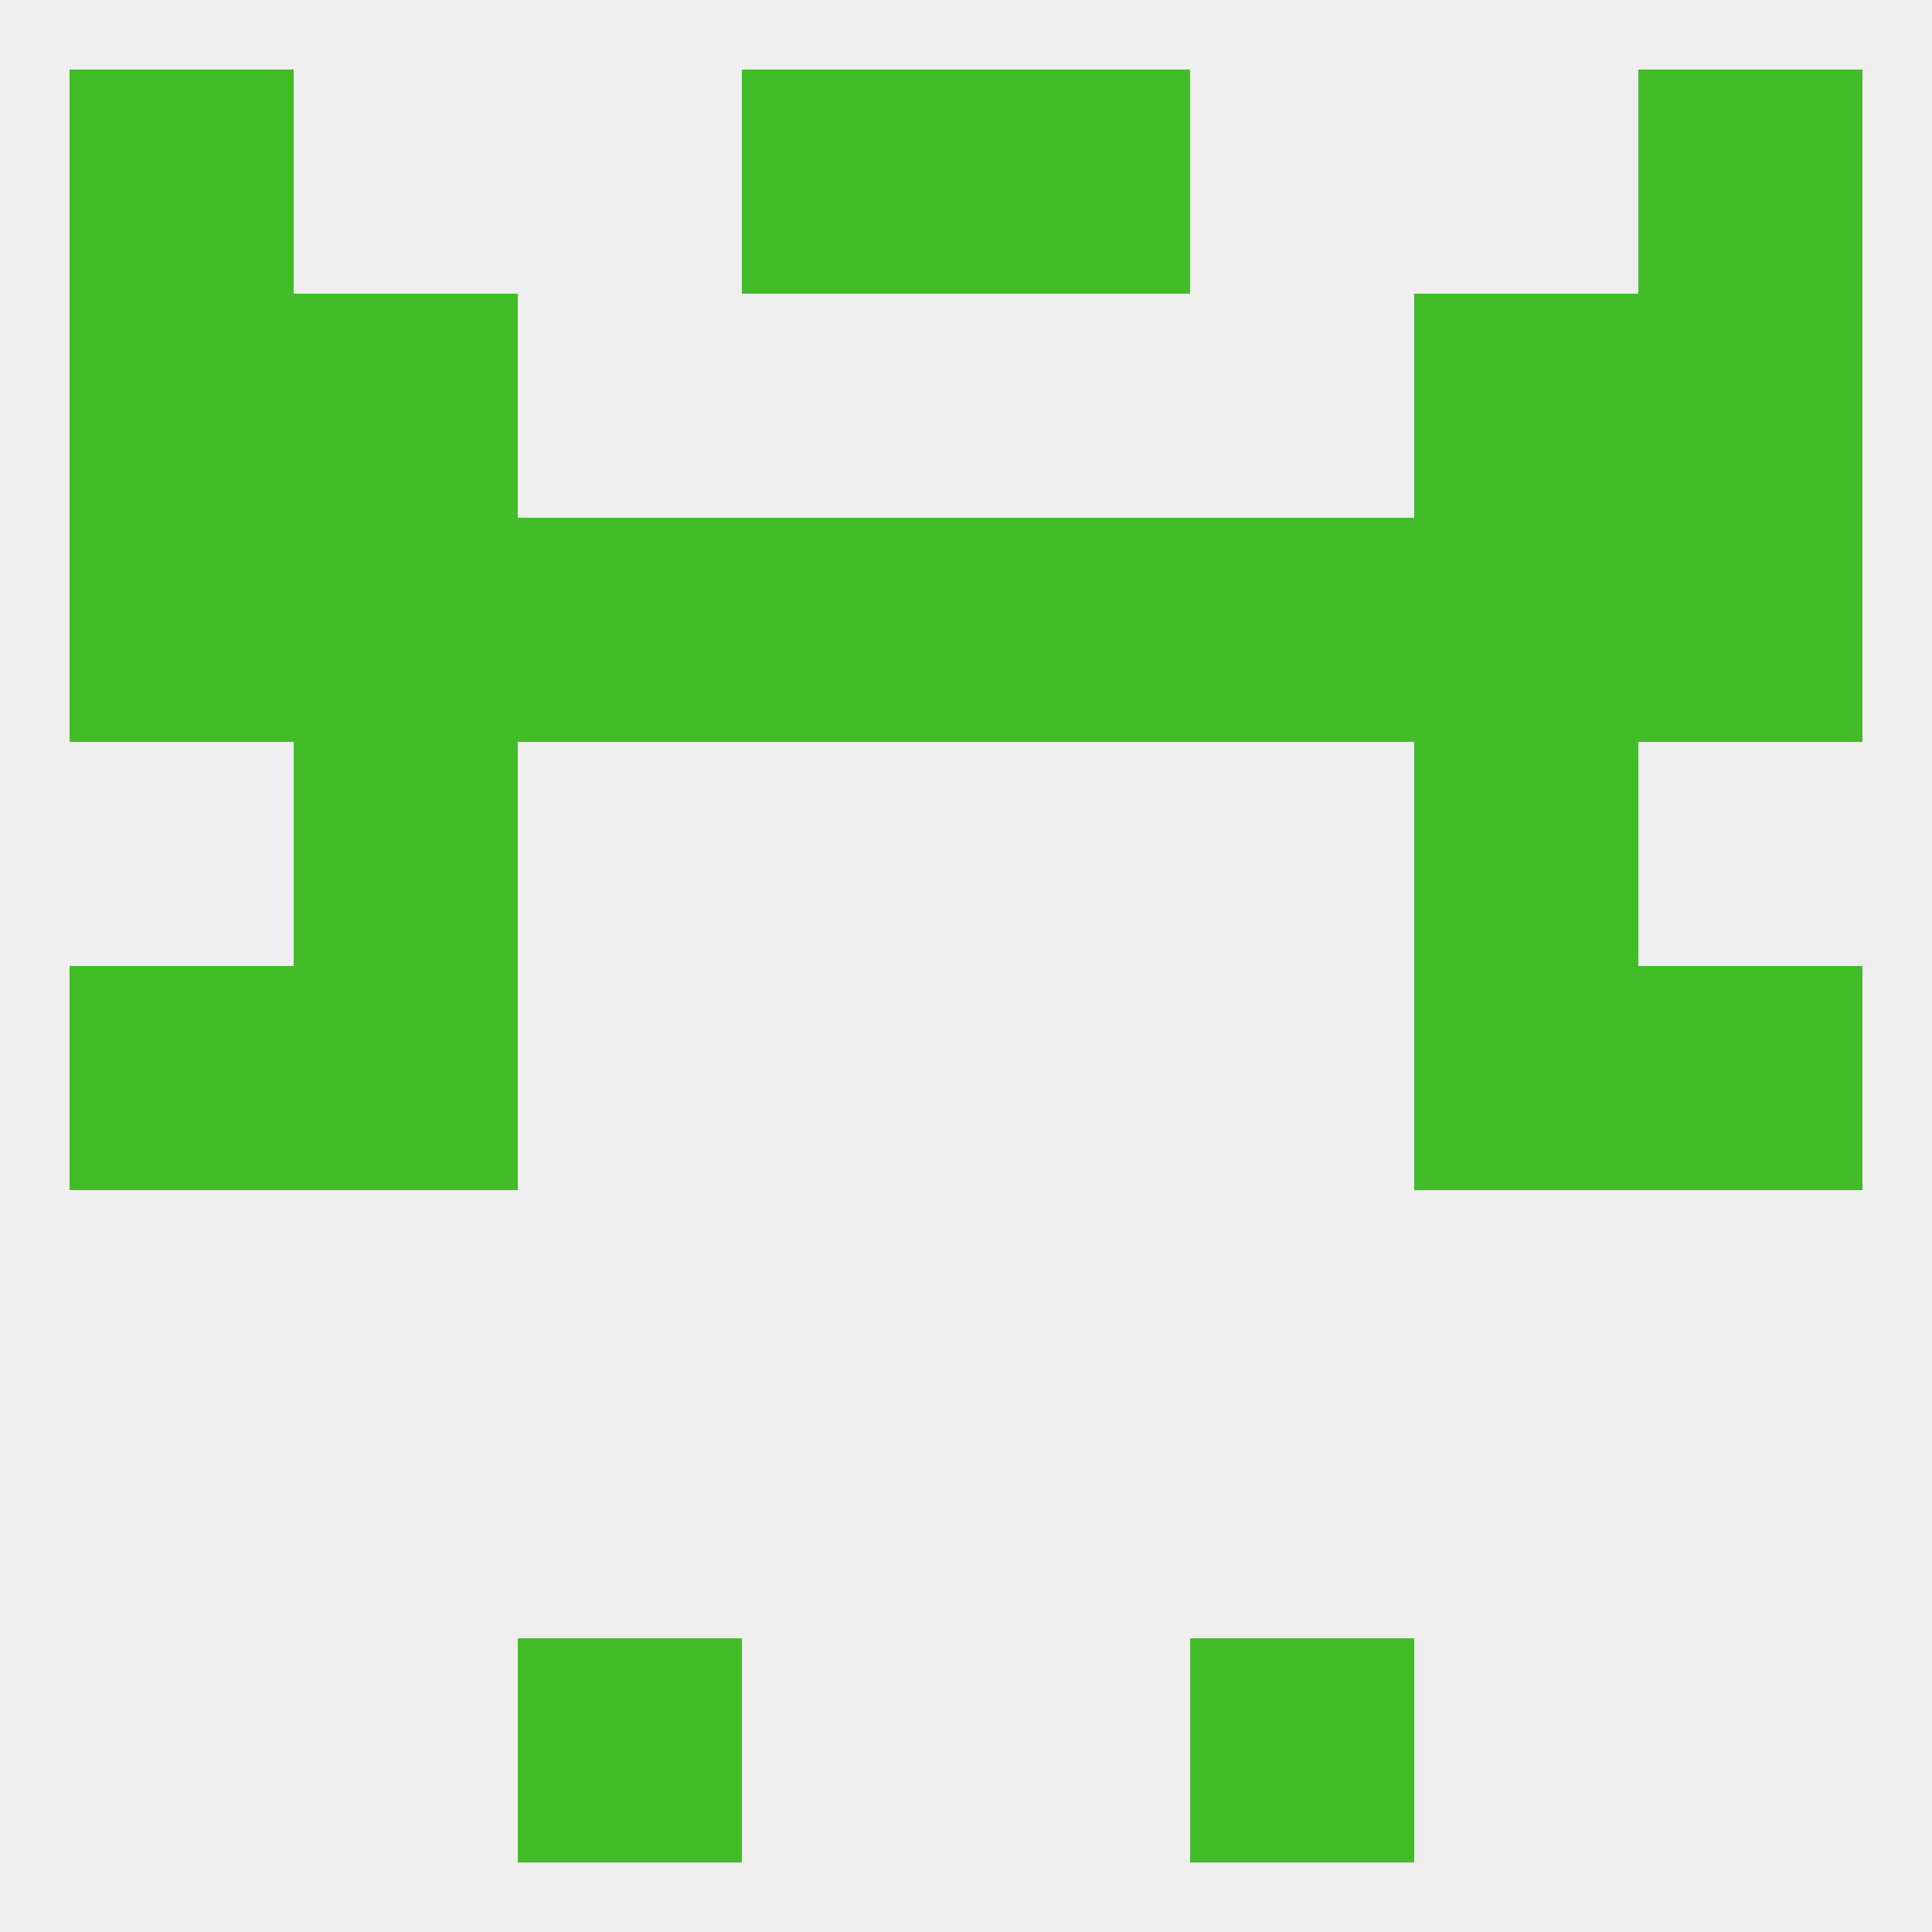
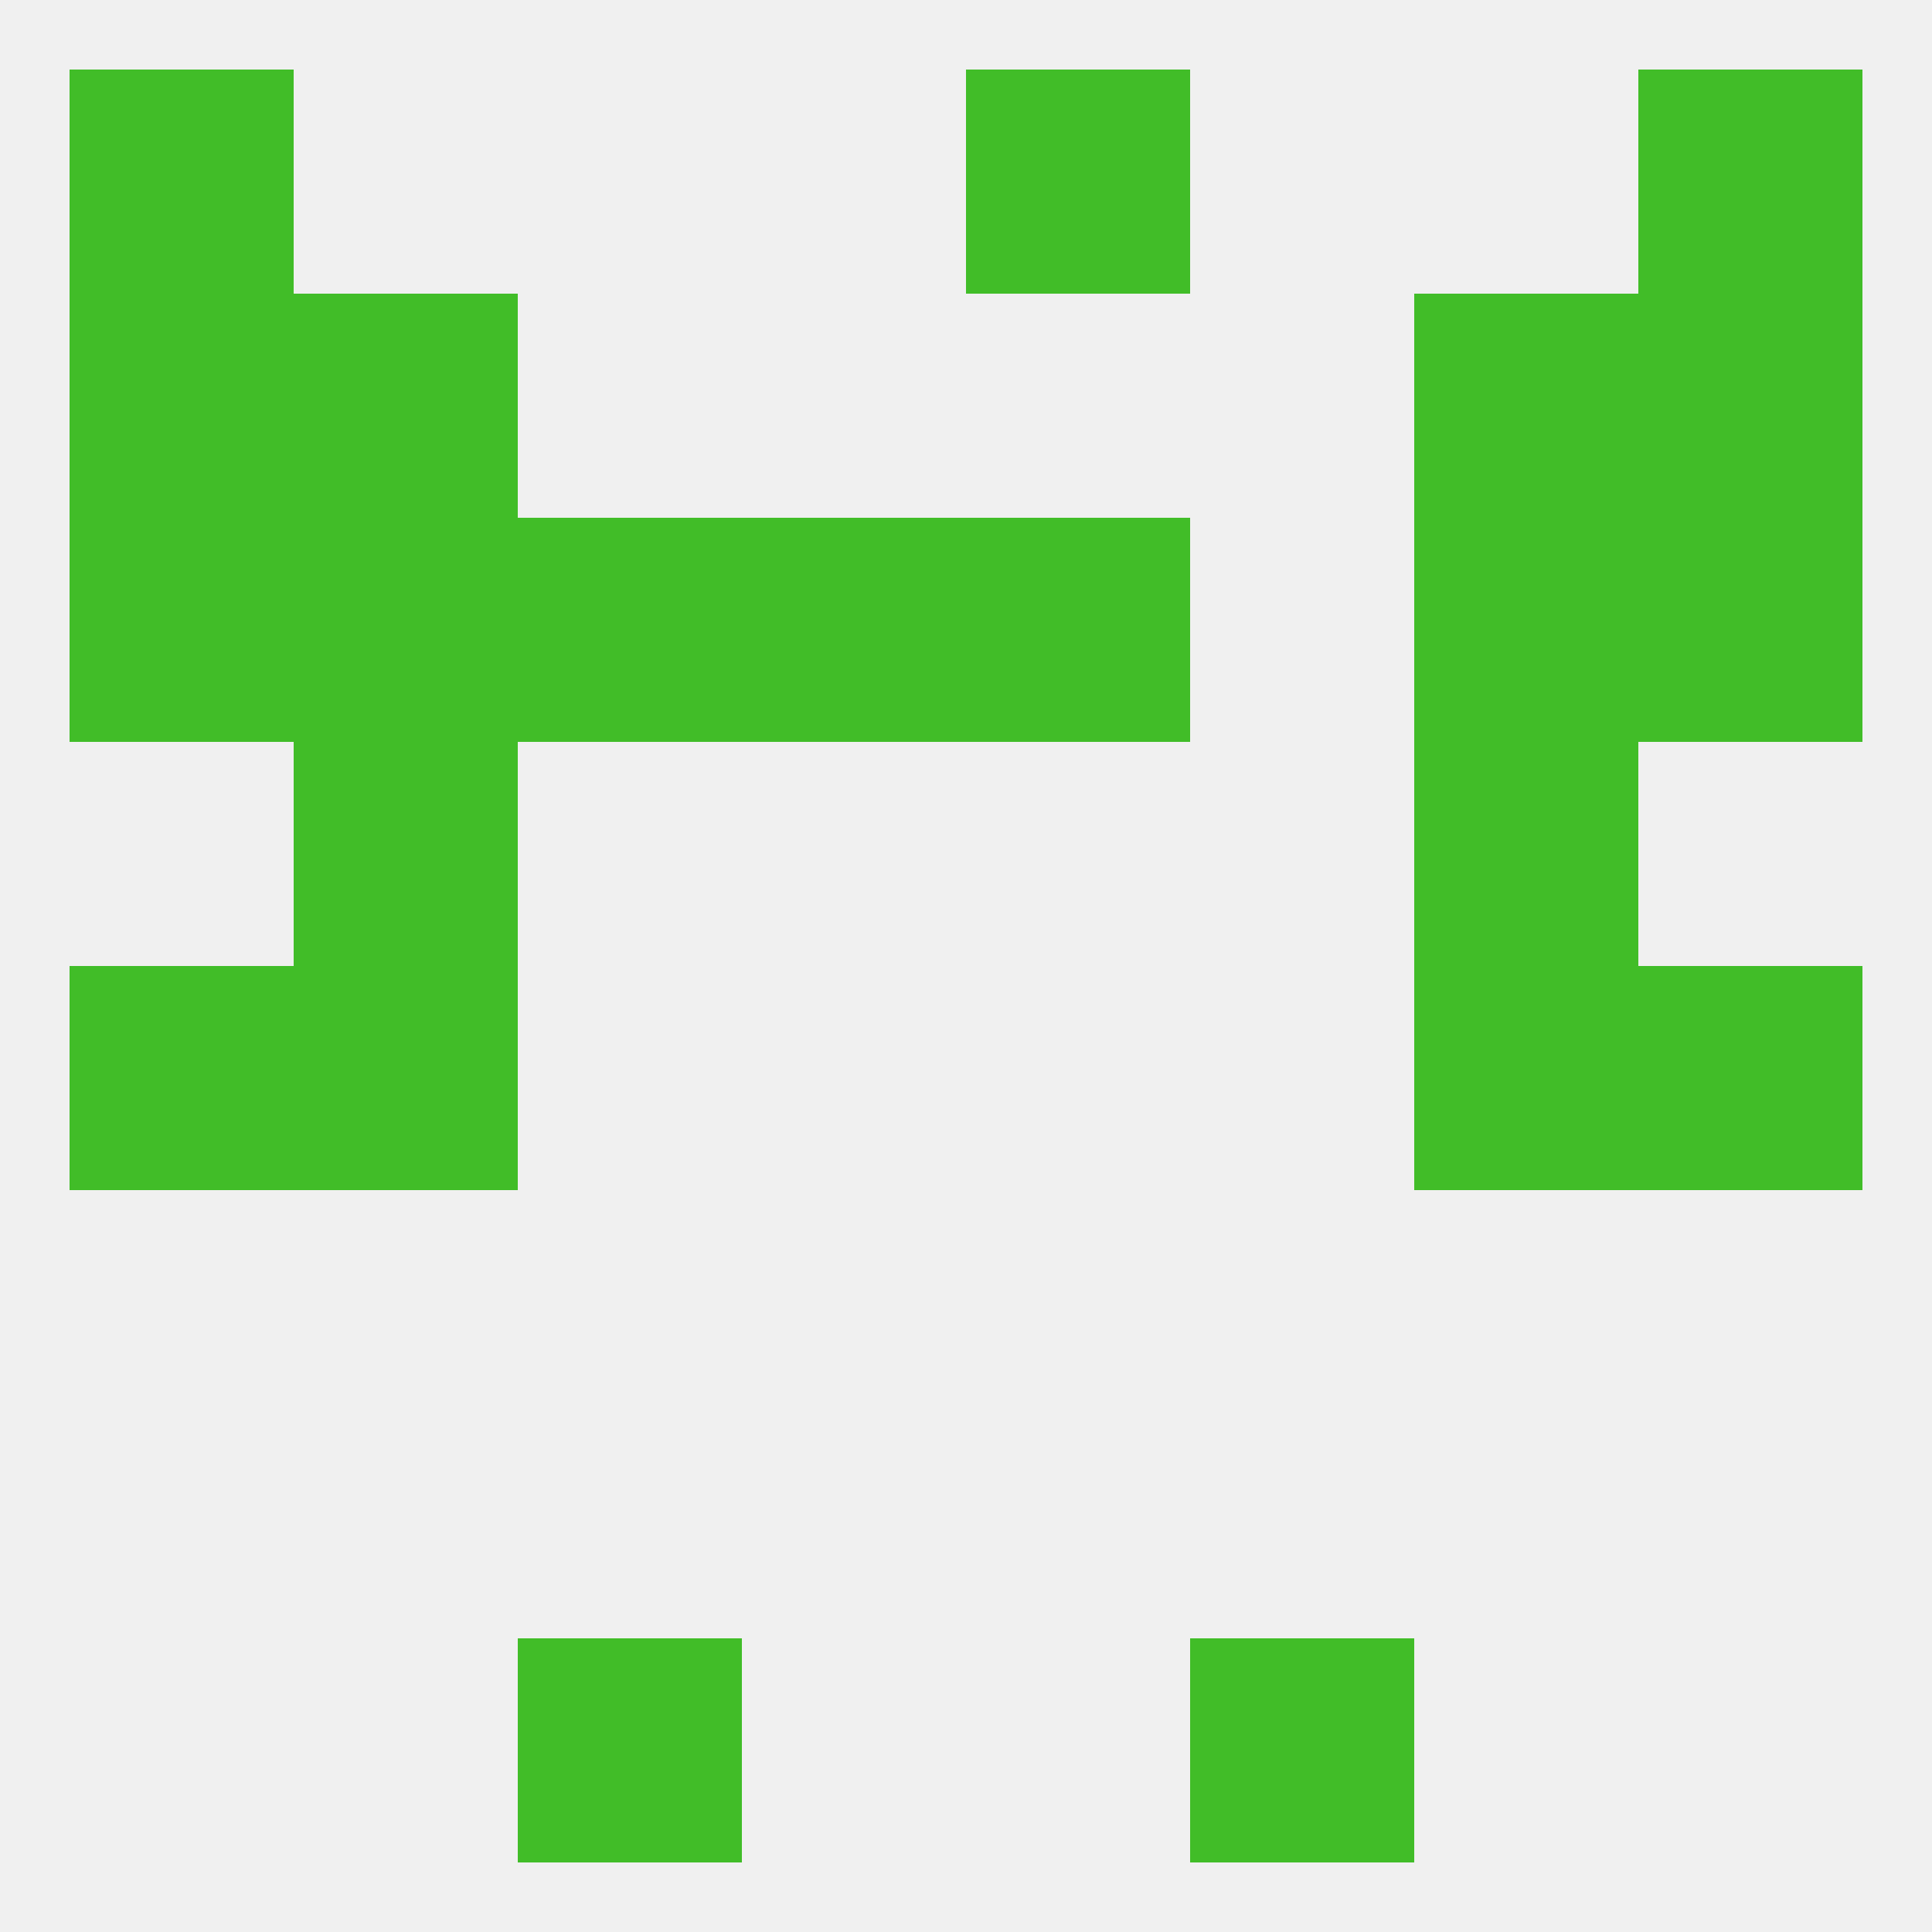
<svg xmlns="http://www.w3.org/2000/svg" version="1.1" baseprofile="full" width="250" height="250" viewBox="0 0 250 250">
  <rect width="100%" height="100%" fill="rgba(240,240,240,255)" />
  <rect x="38" y="96" width="29" height="29" fill="rgba(65,189,40,255)" />
  <rect x="183" y="96" width="29" height="29" fill="rgba(65,189,40,255)" />
  <rect x="9" y="67" width="29" height="29" fill="rgba(65,189,40,255)" />
  <rect x="212" y="67" width="29" height="29" fill="rgba(65,189,40,255)" />
  <rect x="183" y="67" width="29" height="29" fill="rgba(65,189,40,255)" />
  <rect x="125" y="67" width="29" height="29" fill="rgba(65,189,40,255)" />
  <rect x="67" y="67" width="29" height="29" fill="rgba(65,189,40,255)" />
-   <rect x="154" y="67" width="29" height="29" fill="rgba(65,189,40,255)" />
  <rect x="38" y="67" width="29" height="29" fill="rgba(65,189,40,255)" />
  <rect x="96" y="67" width="29" height="29" fill="rgba(65,189,40,255)" />
  <rect x="9" y="38" width="29" height="29" fill="rgba(65,189,40,255)" />
  <rect x="212" y="38" width="29" height="29" fill="rgba(65,189,40,255)" />
  <rect x="38" y="38" width="29" height="29" fill="rgba(65,189,40,255)" />
  <rect x="183" y="38" width="29" height="29" fill="rgba(65,189,40,255)" />
-   <rect x="96" y="9" width="29" height="29" fill="rgba(65,189,40,255)" />
  <rect x="125" y="9" width="29" height="29" fill="rgba(65,189,40,255)" />
  <rect x="9" y="9" width="29" height="29" fill="rgba(65,189,40,255)" />
  <rect x="212" y="9" width="29" height="29" fill="rgba(65,189,40,255)" />
  <rect x="67" y="212" width="29" height="29" fill="rgba(65,189,40,255)" />
  <rect x="154" y="212" width="29" height="29" fill="rgba(65,189,40,255)" />
  <rect x="212" y="125" width="29" height="29" fill="rgba(65,189,40,255)" />
  <rect x="38" y="125" width="29" height="29" fill="rgba(65,189,40,255)" />
  <rect x="183" y="125" width="29" height="29" fill="rgba(65,189,40,255)" />
  <rect x="9" y="125" width="29" height="29" fill="rgba(65,189,40,255)" />
</svg>